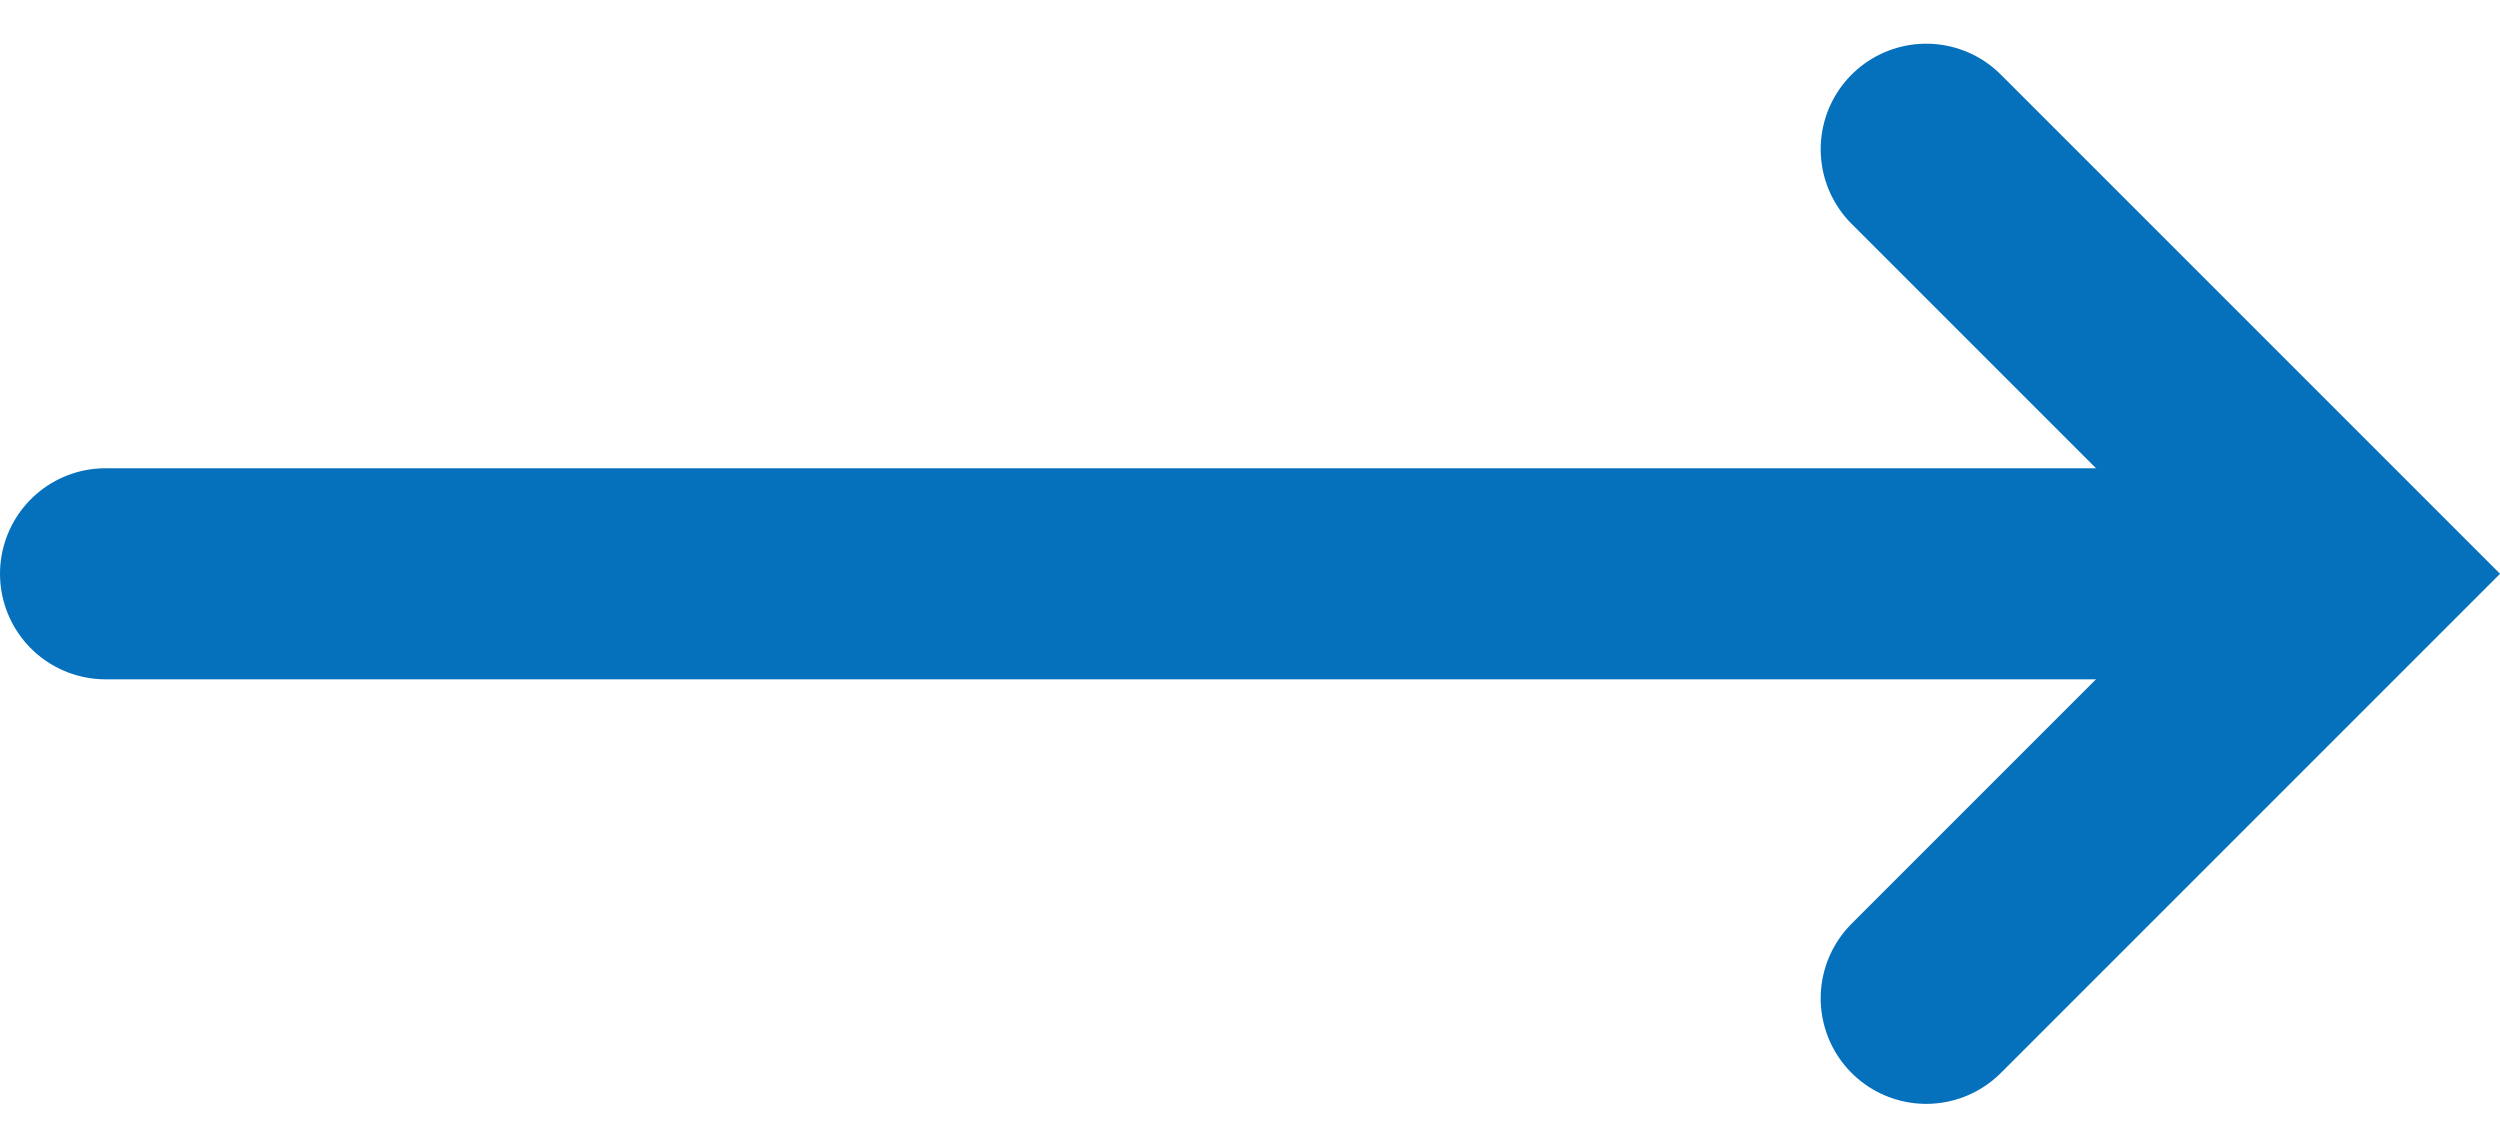
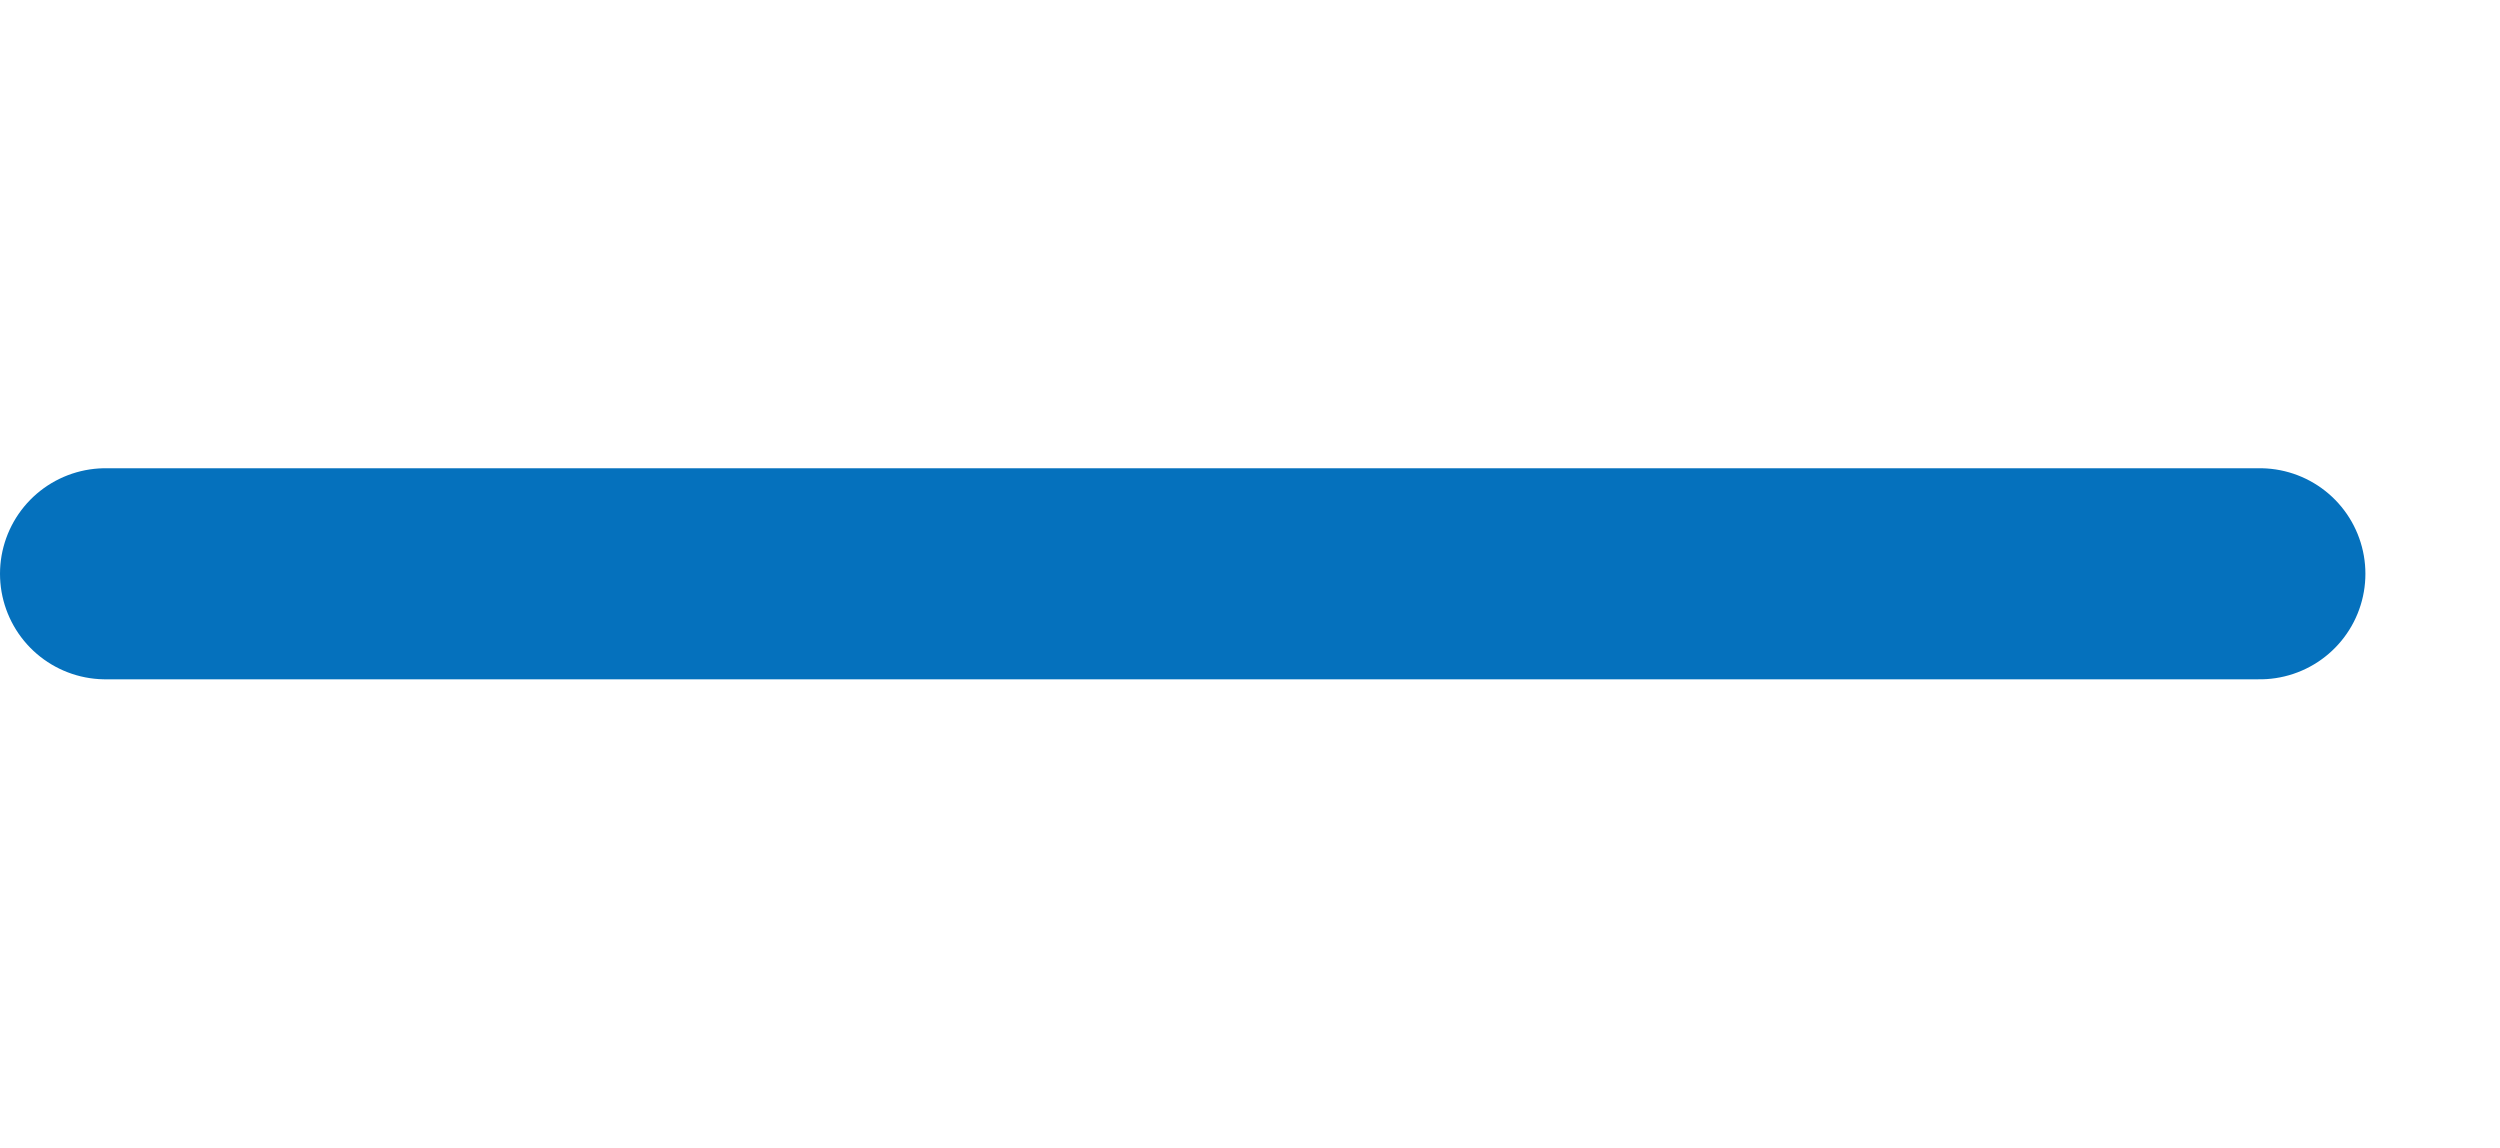
<svg xmlns="http://www.w3.org/2000/svg" width="35.532" height="16.31" viewBox="0 0 35.532 16.31">
  <g id="arrow_blue" transform="translate(1.5 -24.782)">
-     <path id="Path_7548" data-name="Path 7548" d="M-81.006,26.264l6.034,6.034-6.034,6.034" transform="translate(106.883 0.639)" fill="none" stroke="#0571bd" stroke-linecap="round" stroke-width="3" />
    <path id="Path_7549" data-name="Path 7549" d="M-24.535,32.937H6.084" transform="translate(24.535)" fill="none" stroke="#0571bd" stroke-linecap="round" stroke-width="3" />
  </g>
</svg>